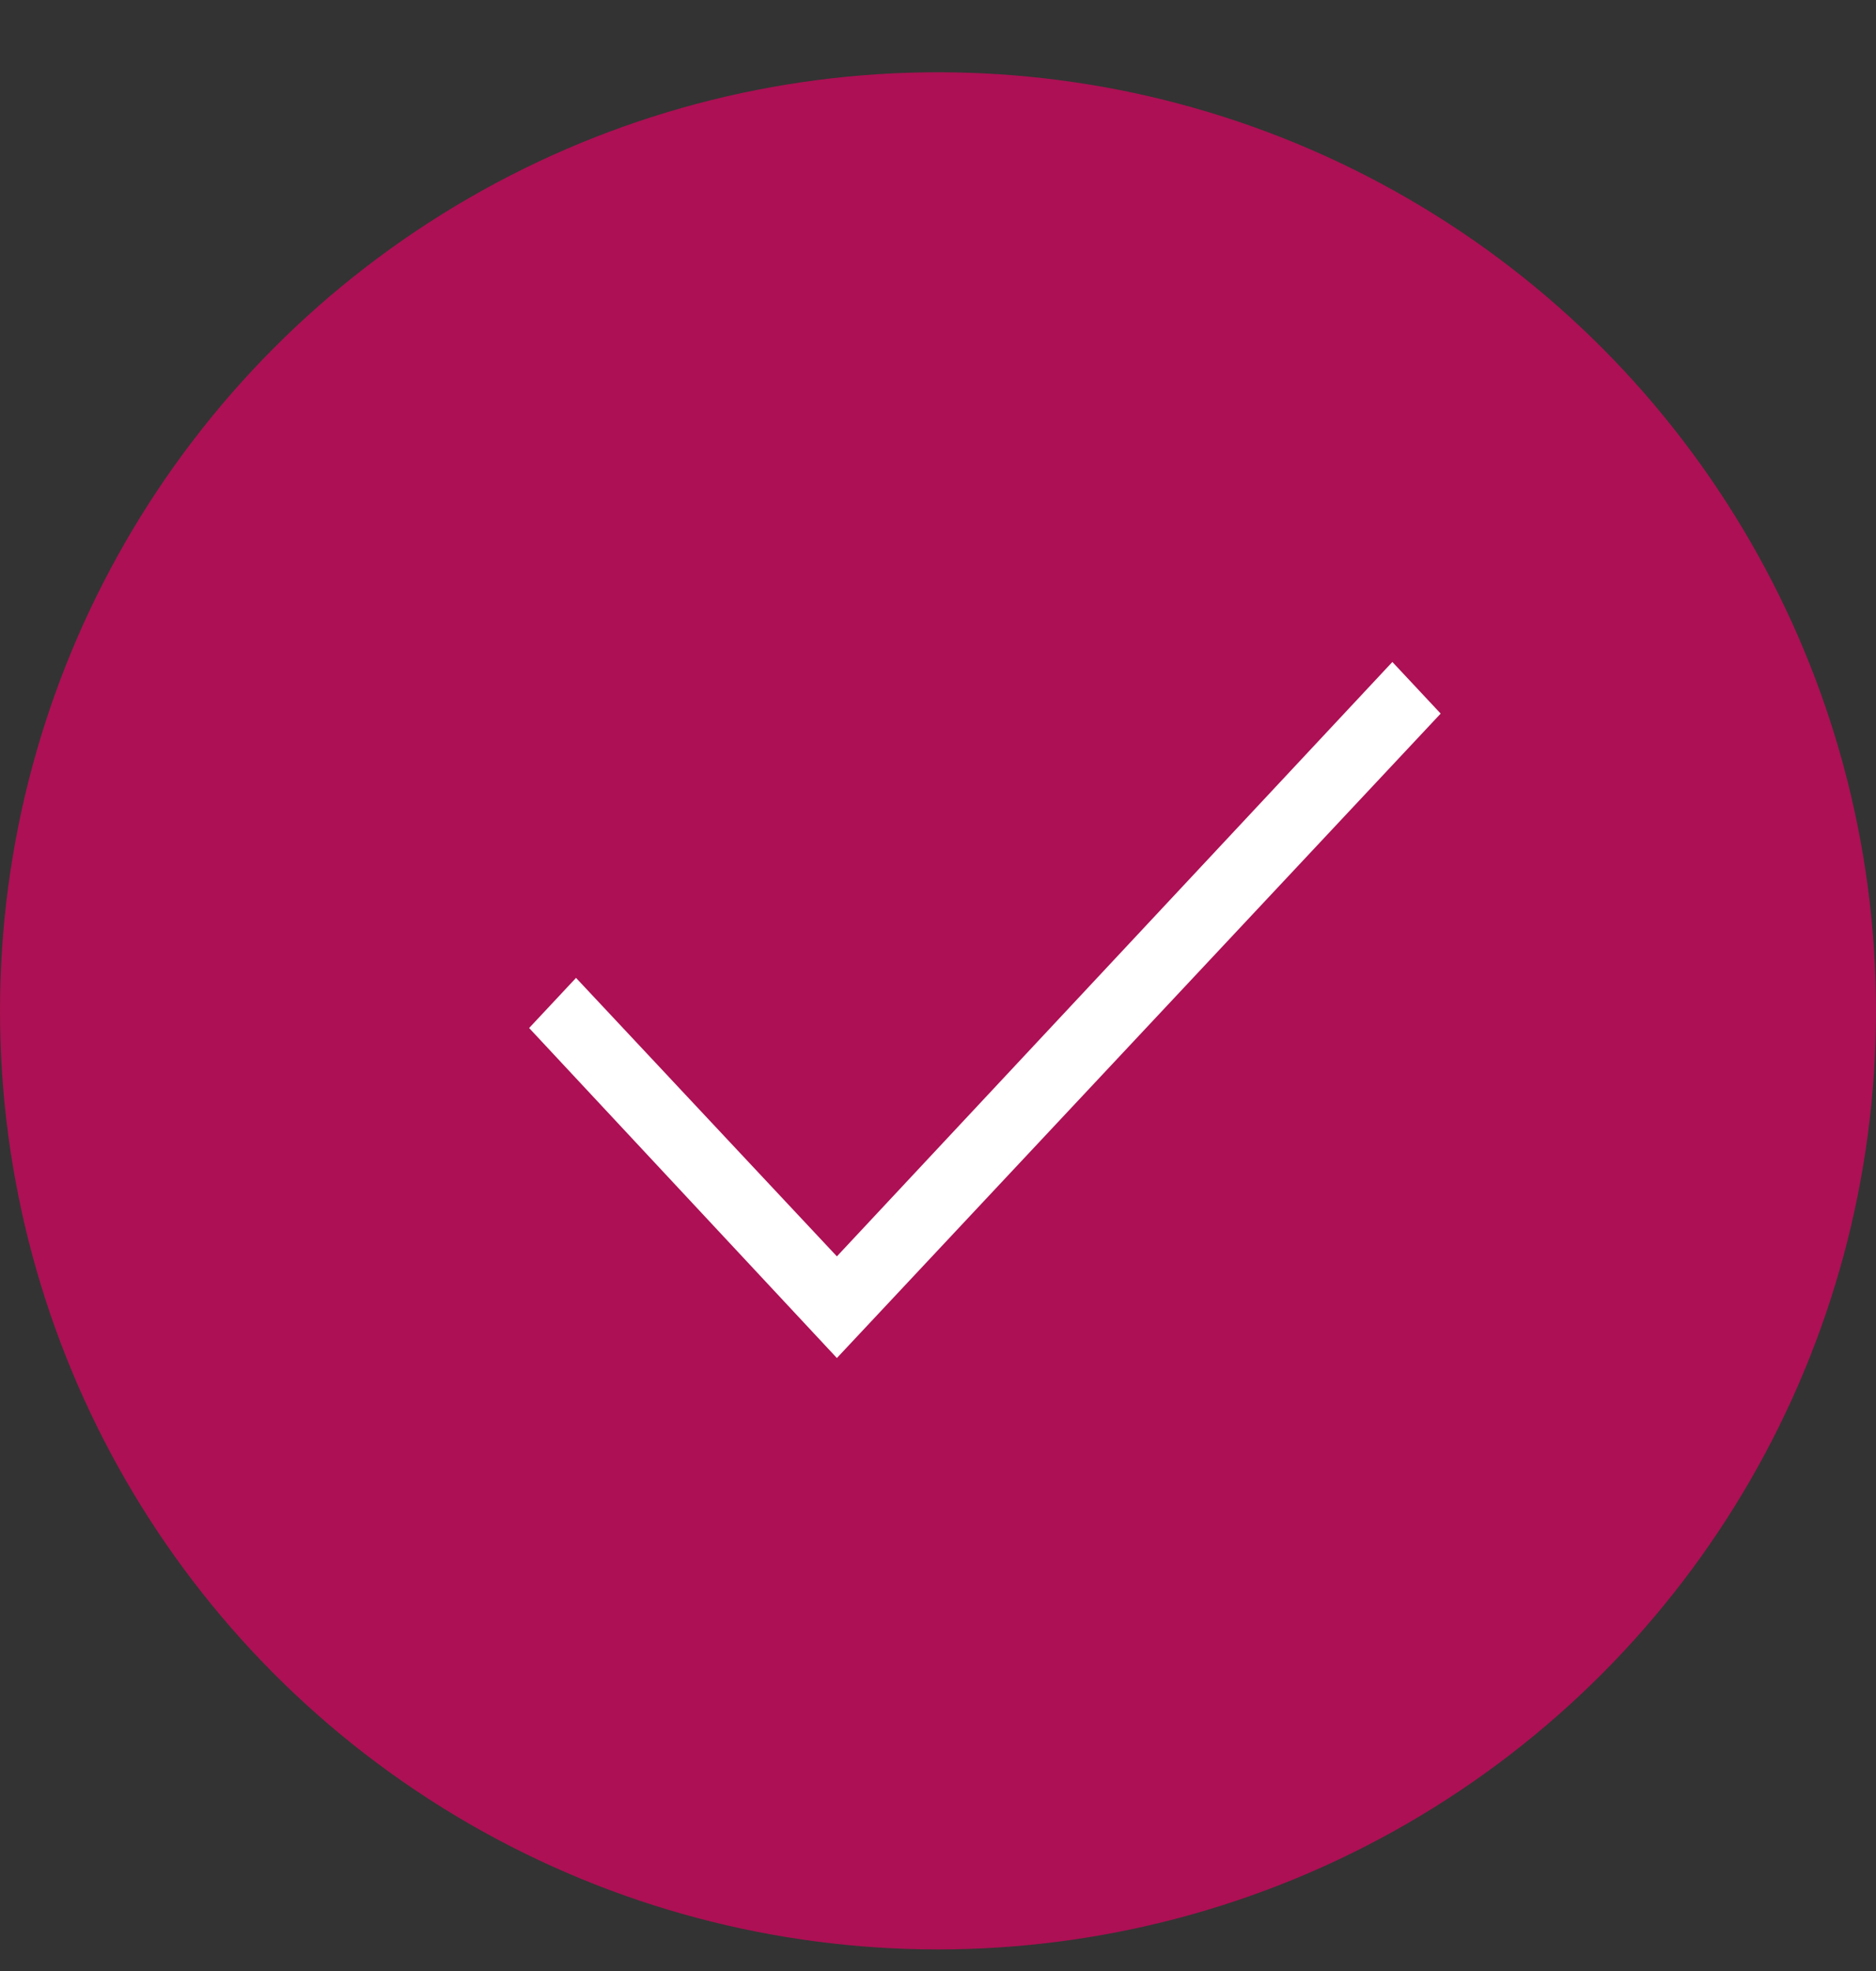
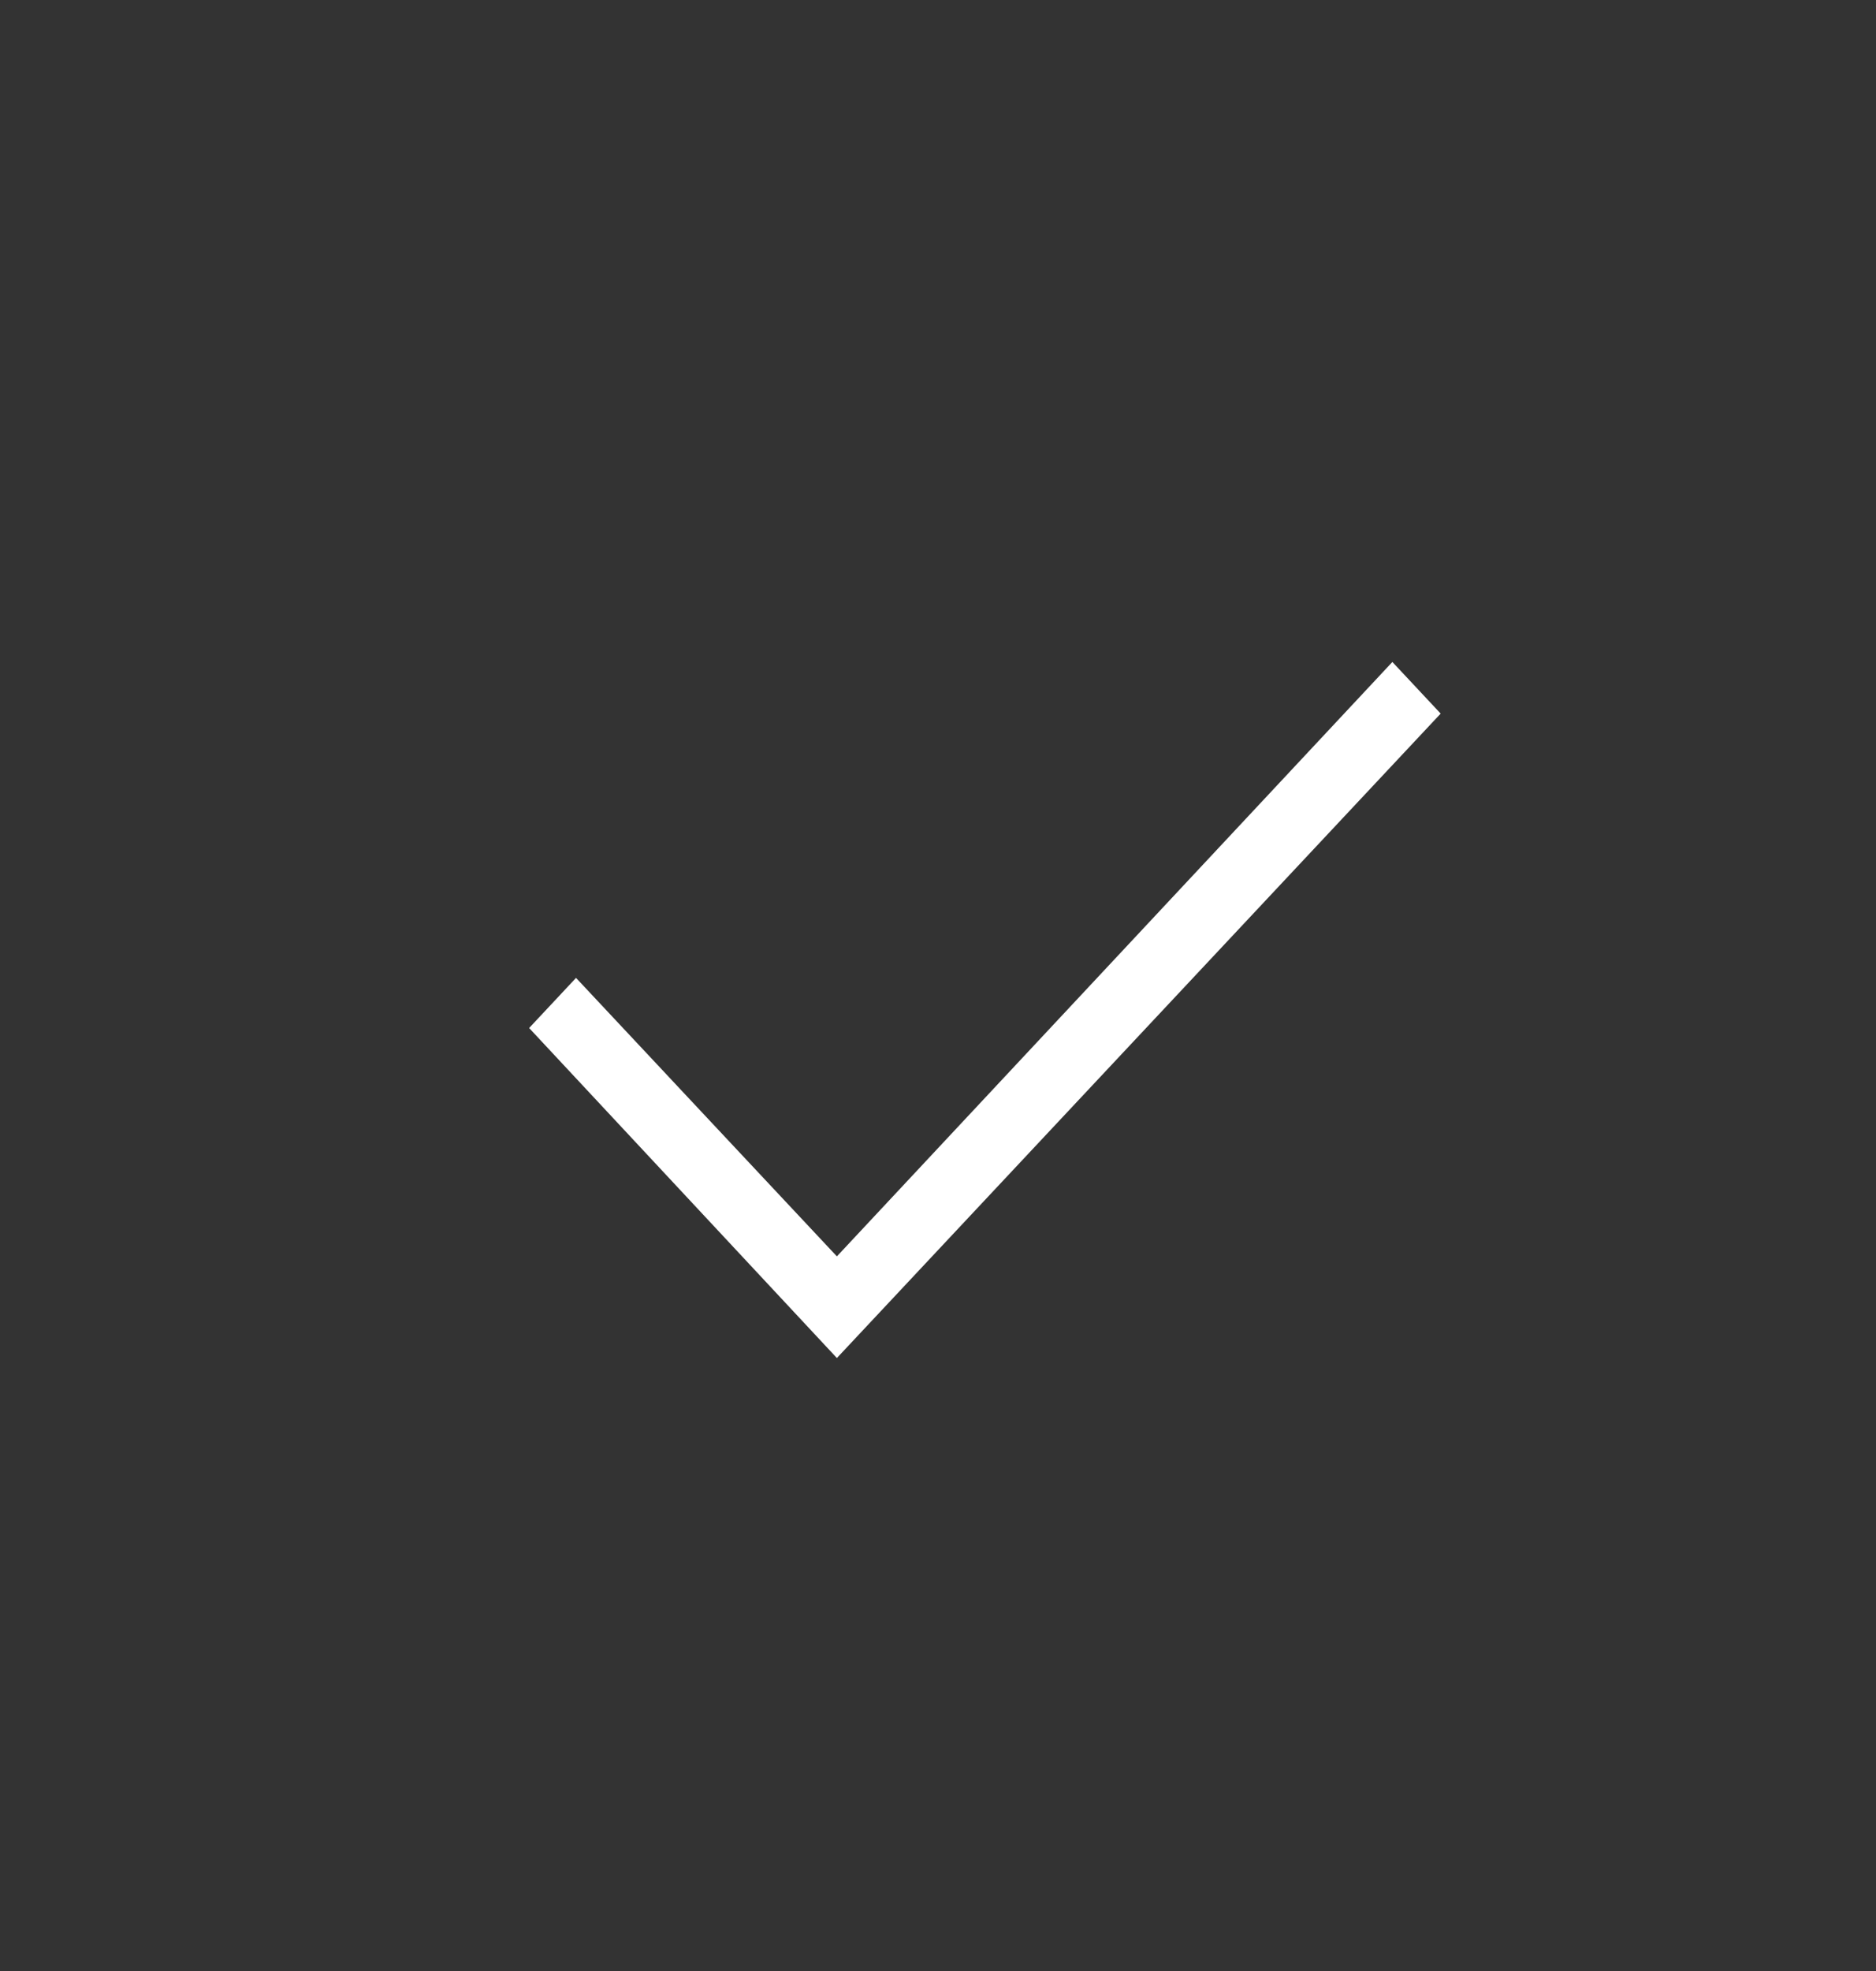
<svg xmlns="http://www.w3.org/2000/svg" width="20" height="21" viewBox="0 0 20 21" fill="none">
  <rect x="0" y="0" width="20" height="21" fill="#333333" stroke="none" />
-   <circle cx="10" cy="10.77" r="10" fill="#AD1054" />
  <path d="M8.922 14.469L5.641 10.953L6.141 10.419L8.922 13.386L14.844 7.053L15.359 7.603L8.922 14.469Z" fill="white" />
</svg>